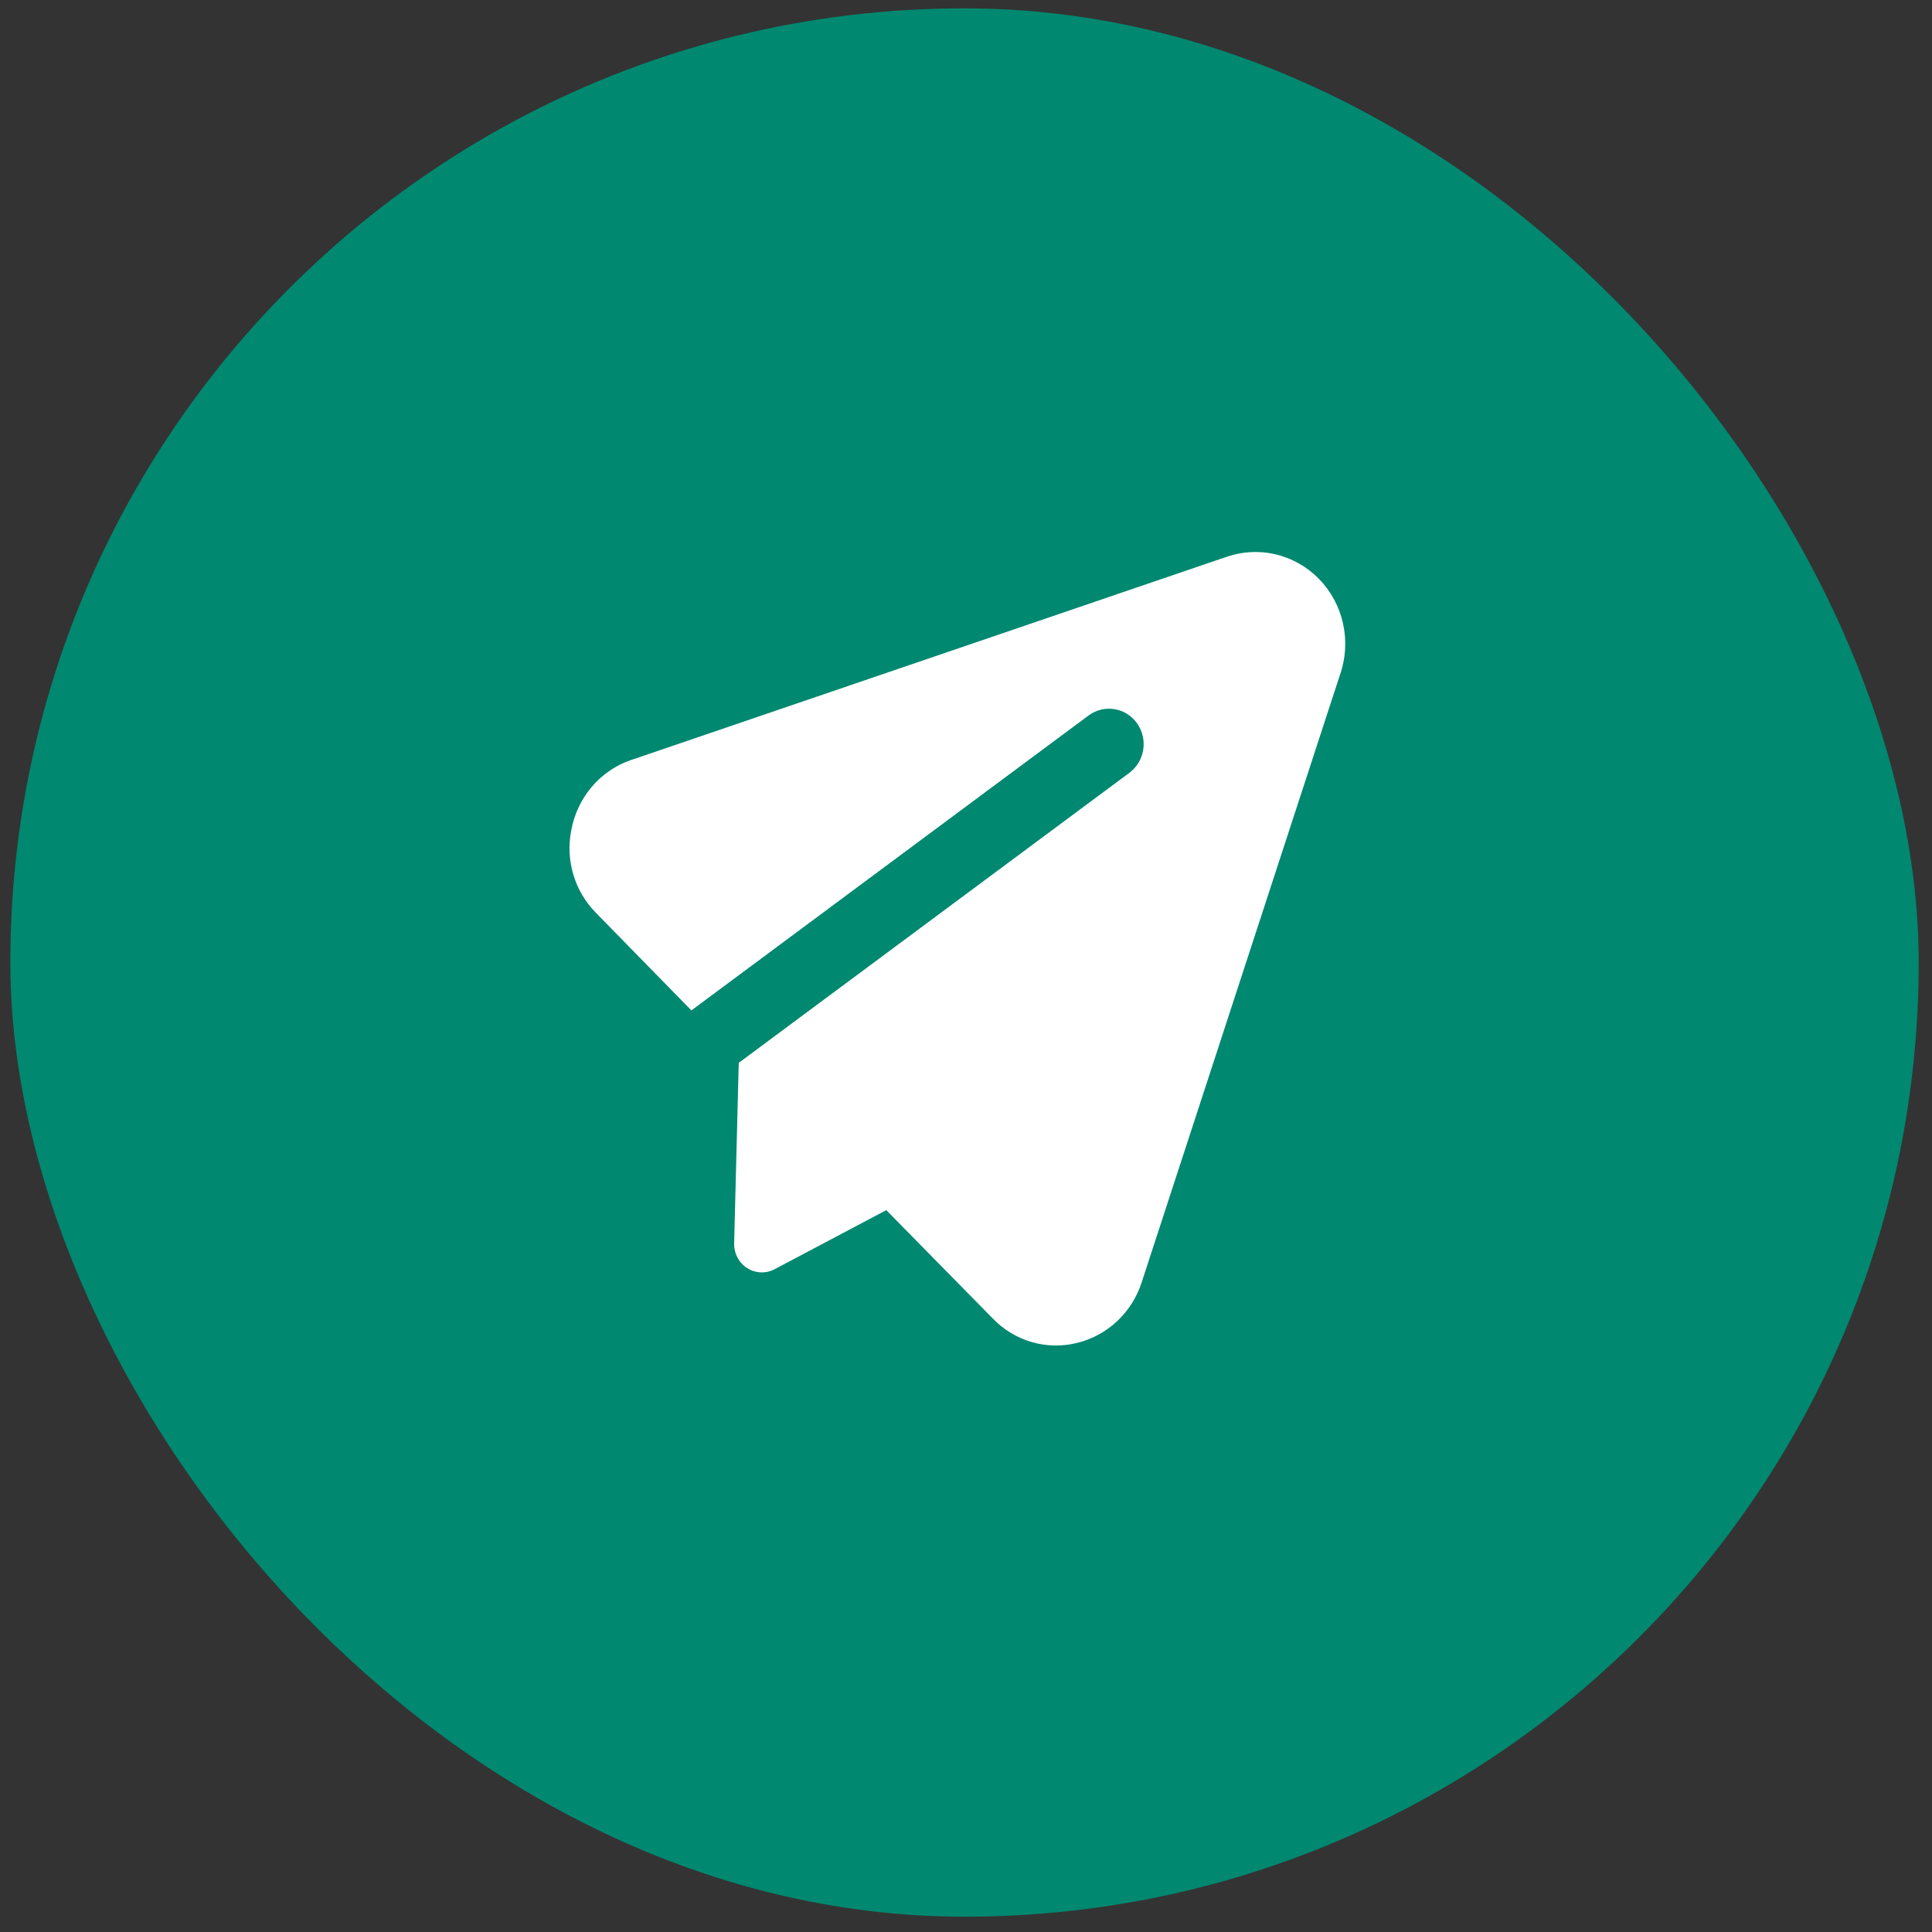
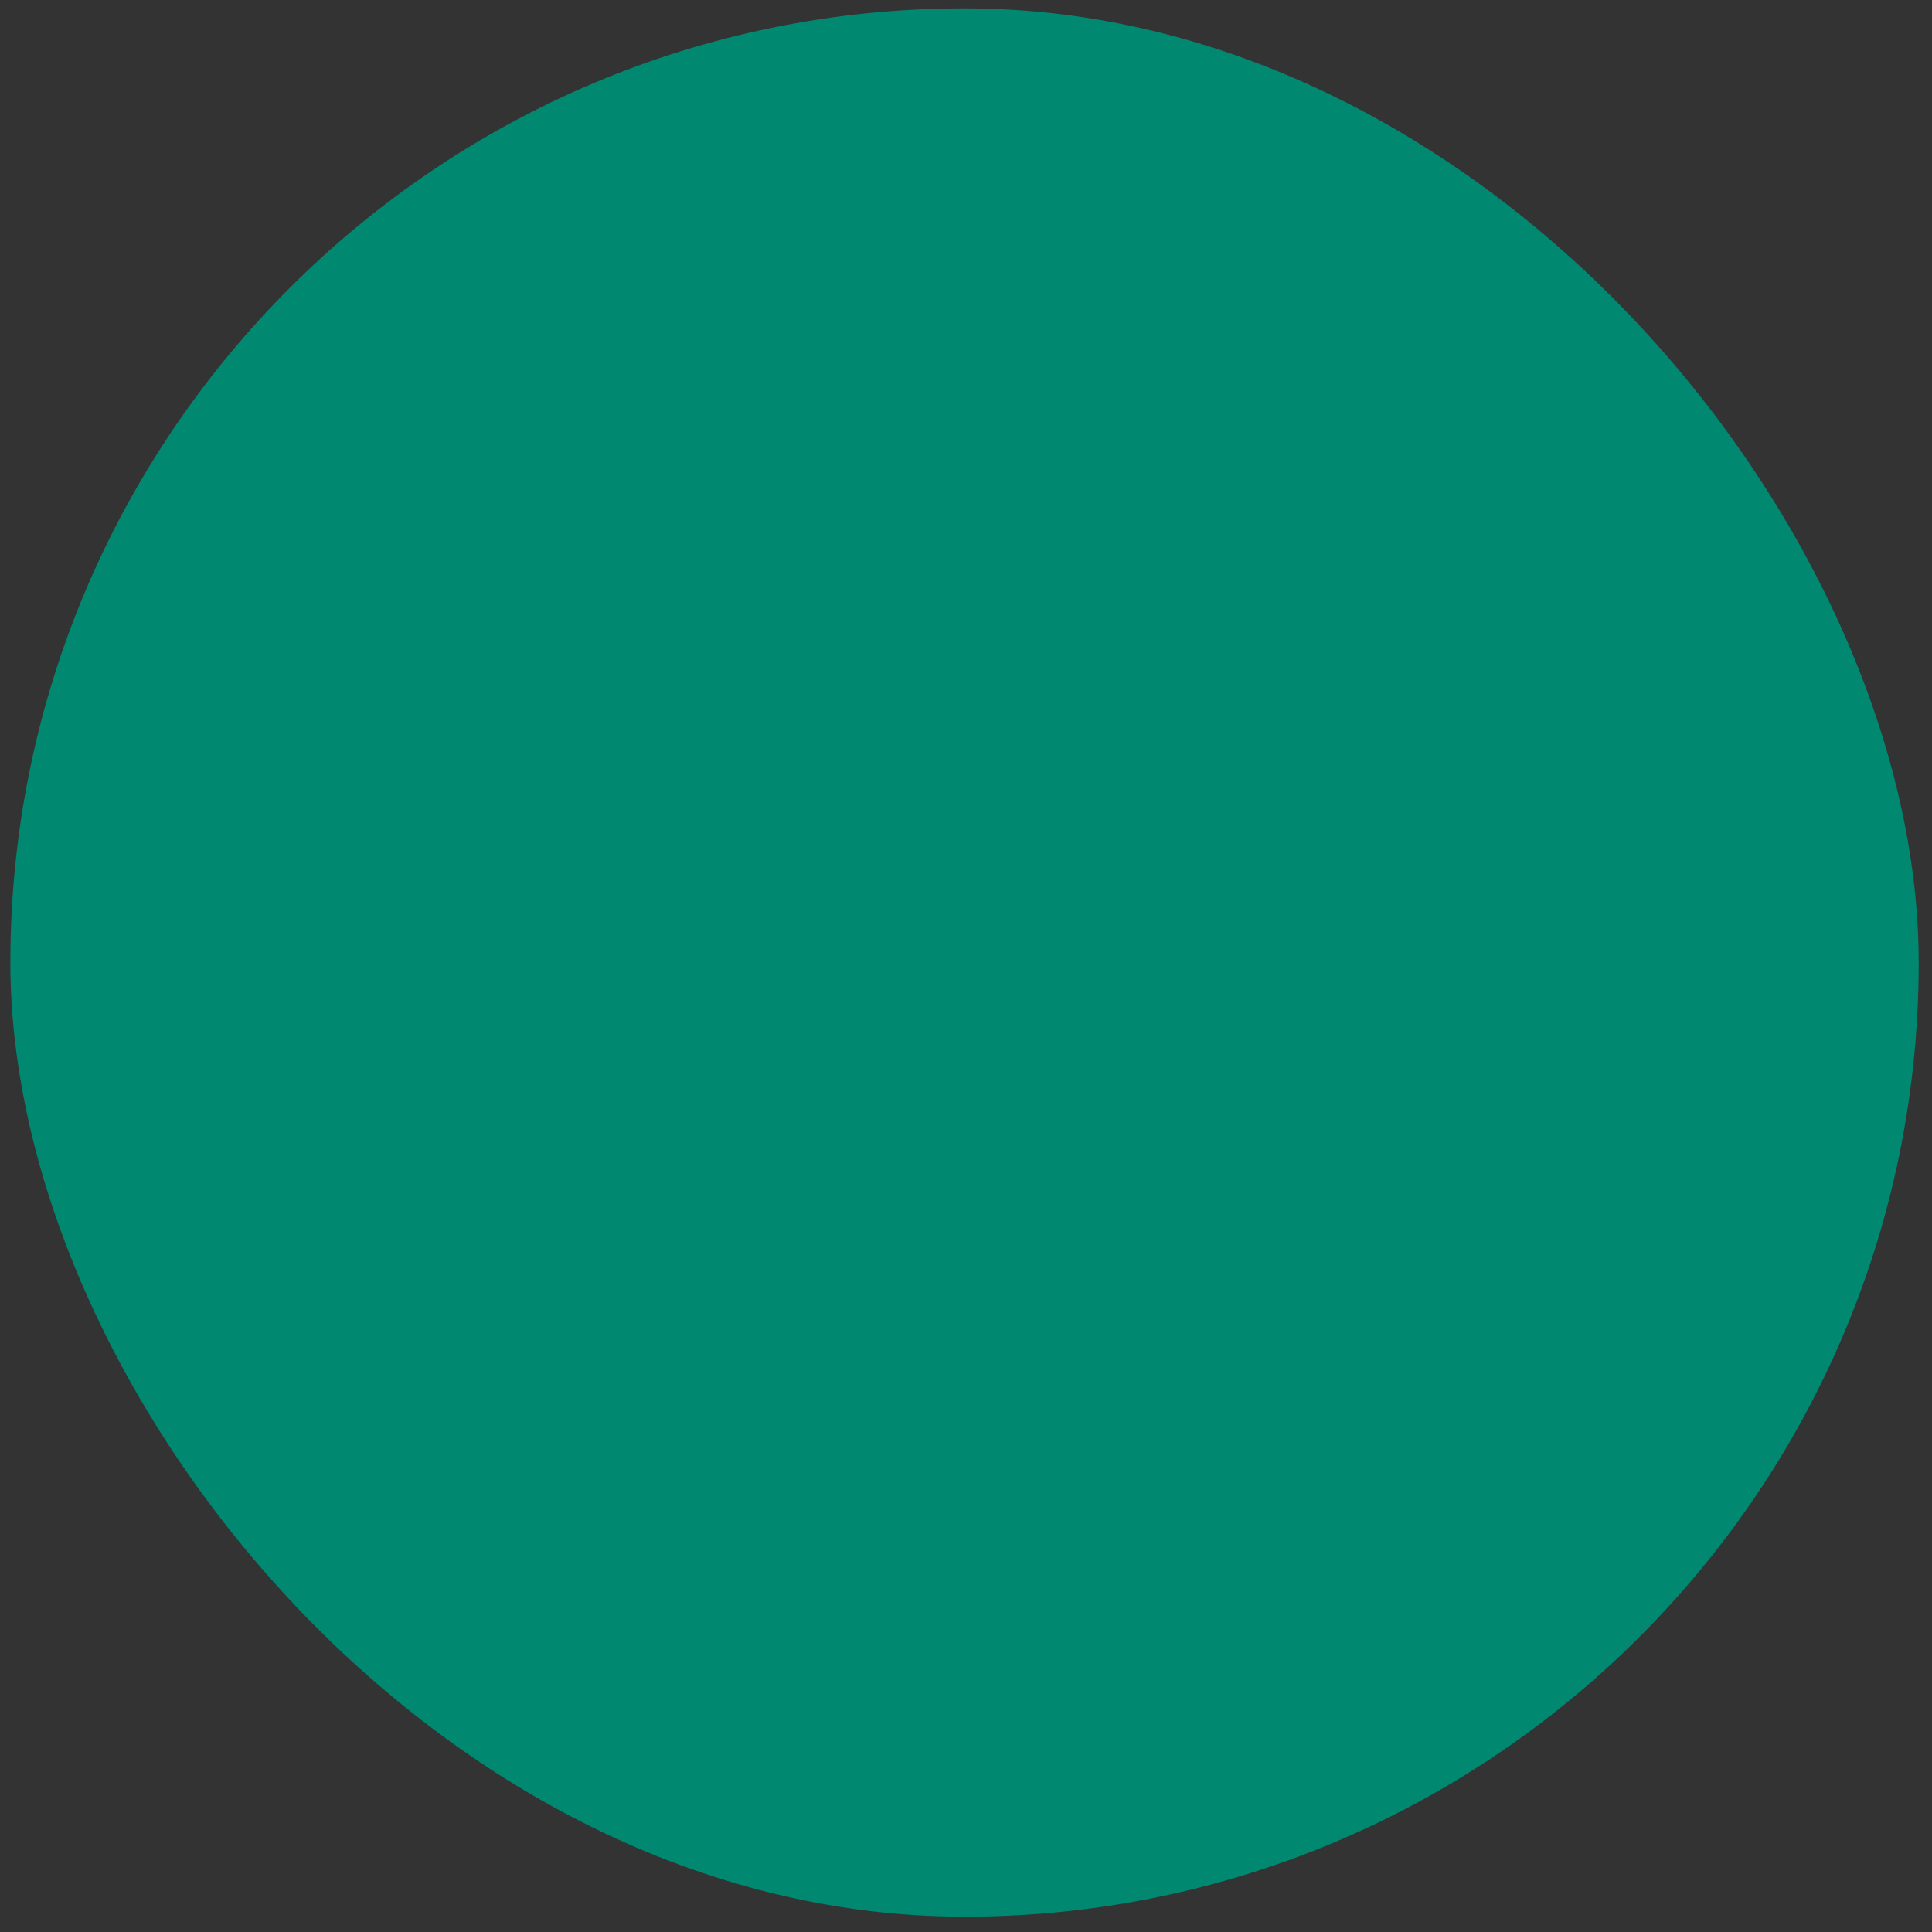
<svg xmlns="http://www.w3.org/2000/svg" width="112" height="112" viewBox="0 0 112 112" fill="none">
  <rect x="0" y="0" width="112" height="112" fill="#333333" stroke="none" />
  <rect x="0.6" y="0.484" width="110.629" height="110.629" rx="55.314" fill="#008870" />
  <g clip-path="url(#clip0_766_7028)">
-     <path fill-rule="evenodd" clip-rule="evenodd" d="M70.996 32.322C71.927 31.975 72.936 31.907 73.904 32.126C74.872 32.345 75.759 32.842 76.46 33.558C77.161 34.275 77.648 35.181 77.862 36.17C78.077 37.159 78.011 38.191 77.672 39.143L66.184 74.339C65.905 75.204 65.413 75.981 64.755 76.596C64.098 77.211 63.297 77.644 62.43 77.852C61.565 78.067 60.659 78.049 59.803 77.799C58.946 77.549 58.168 77.076 57.544 76.426L51.379 70.153L44.906 73.577C44.657 73.709 44.38 73.772 44.101 73.76C43.822 73.749 43.55 73.663 43.313 73.511C43.076 73.36 42.882 73.147 42.75 72.896C42.618 72.644 42.552 72.361 42.559 72.076L42.826 61.614L65.471 44.801C65.684 44.642 65.865 44.442 66.003 44.212C66.141 43.982 66.233 43.727 66.275 43.46C66.316 43.194 66.306 42.921 66.244 42.659C66.183 42.397 66.071 42.149 65.916 41.931C65.761 41.712 65.565 41.528 65.34 41.386C65.115 41.245 64.865 41.151 64.604 41.109C64.344 41.067 64.077 41.077 63.821 41.14C63.564 41.203 63.322 41.317 63.108 41.476L40.081 58.575L34.52 52.89C33.921 52.278 33.479 51.523 33.234 50.693C32.989 49.864 32.948 48.985 33.116 48.136C33.284 47.207 33.691 46.341 34.295 45.626C34.898 44.911 35.678 44.374 36.552 44.068H36.561L70.993 32.318L70.996 32.322Z" fill="white" />
-   </g>
+     </g>
  <defs>
    <clipPath id="clip0_766_7028">
      <rect width="45" height="46" fill="white" transform="translate(33 32)" />
    </clipPath>
  </defs>
</svg>